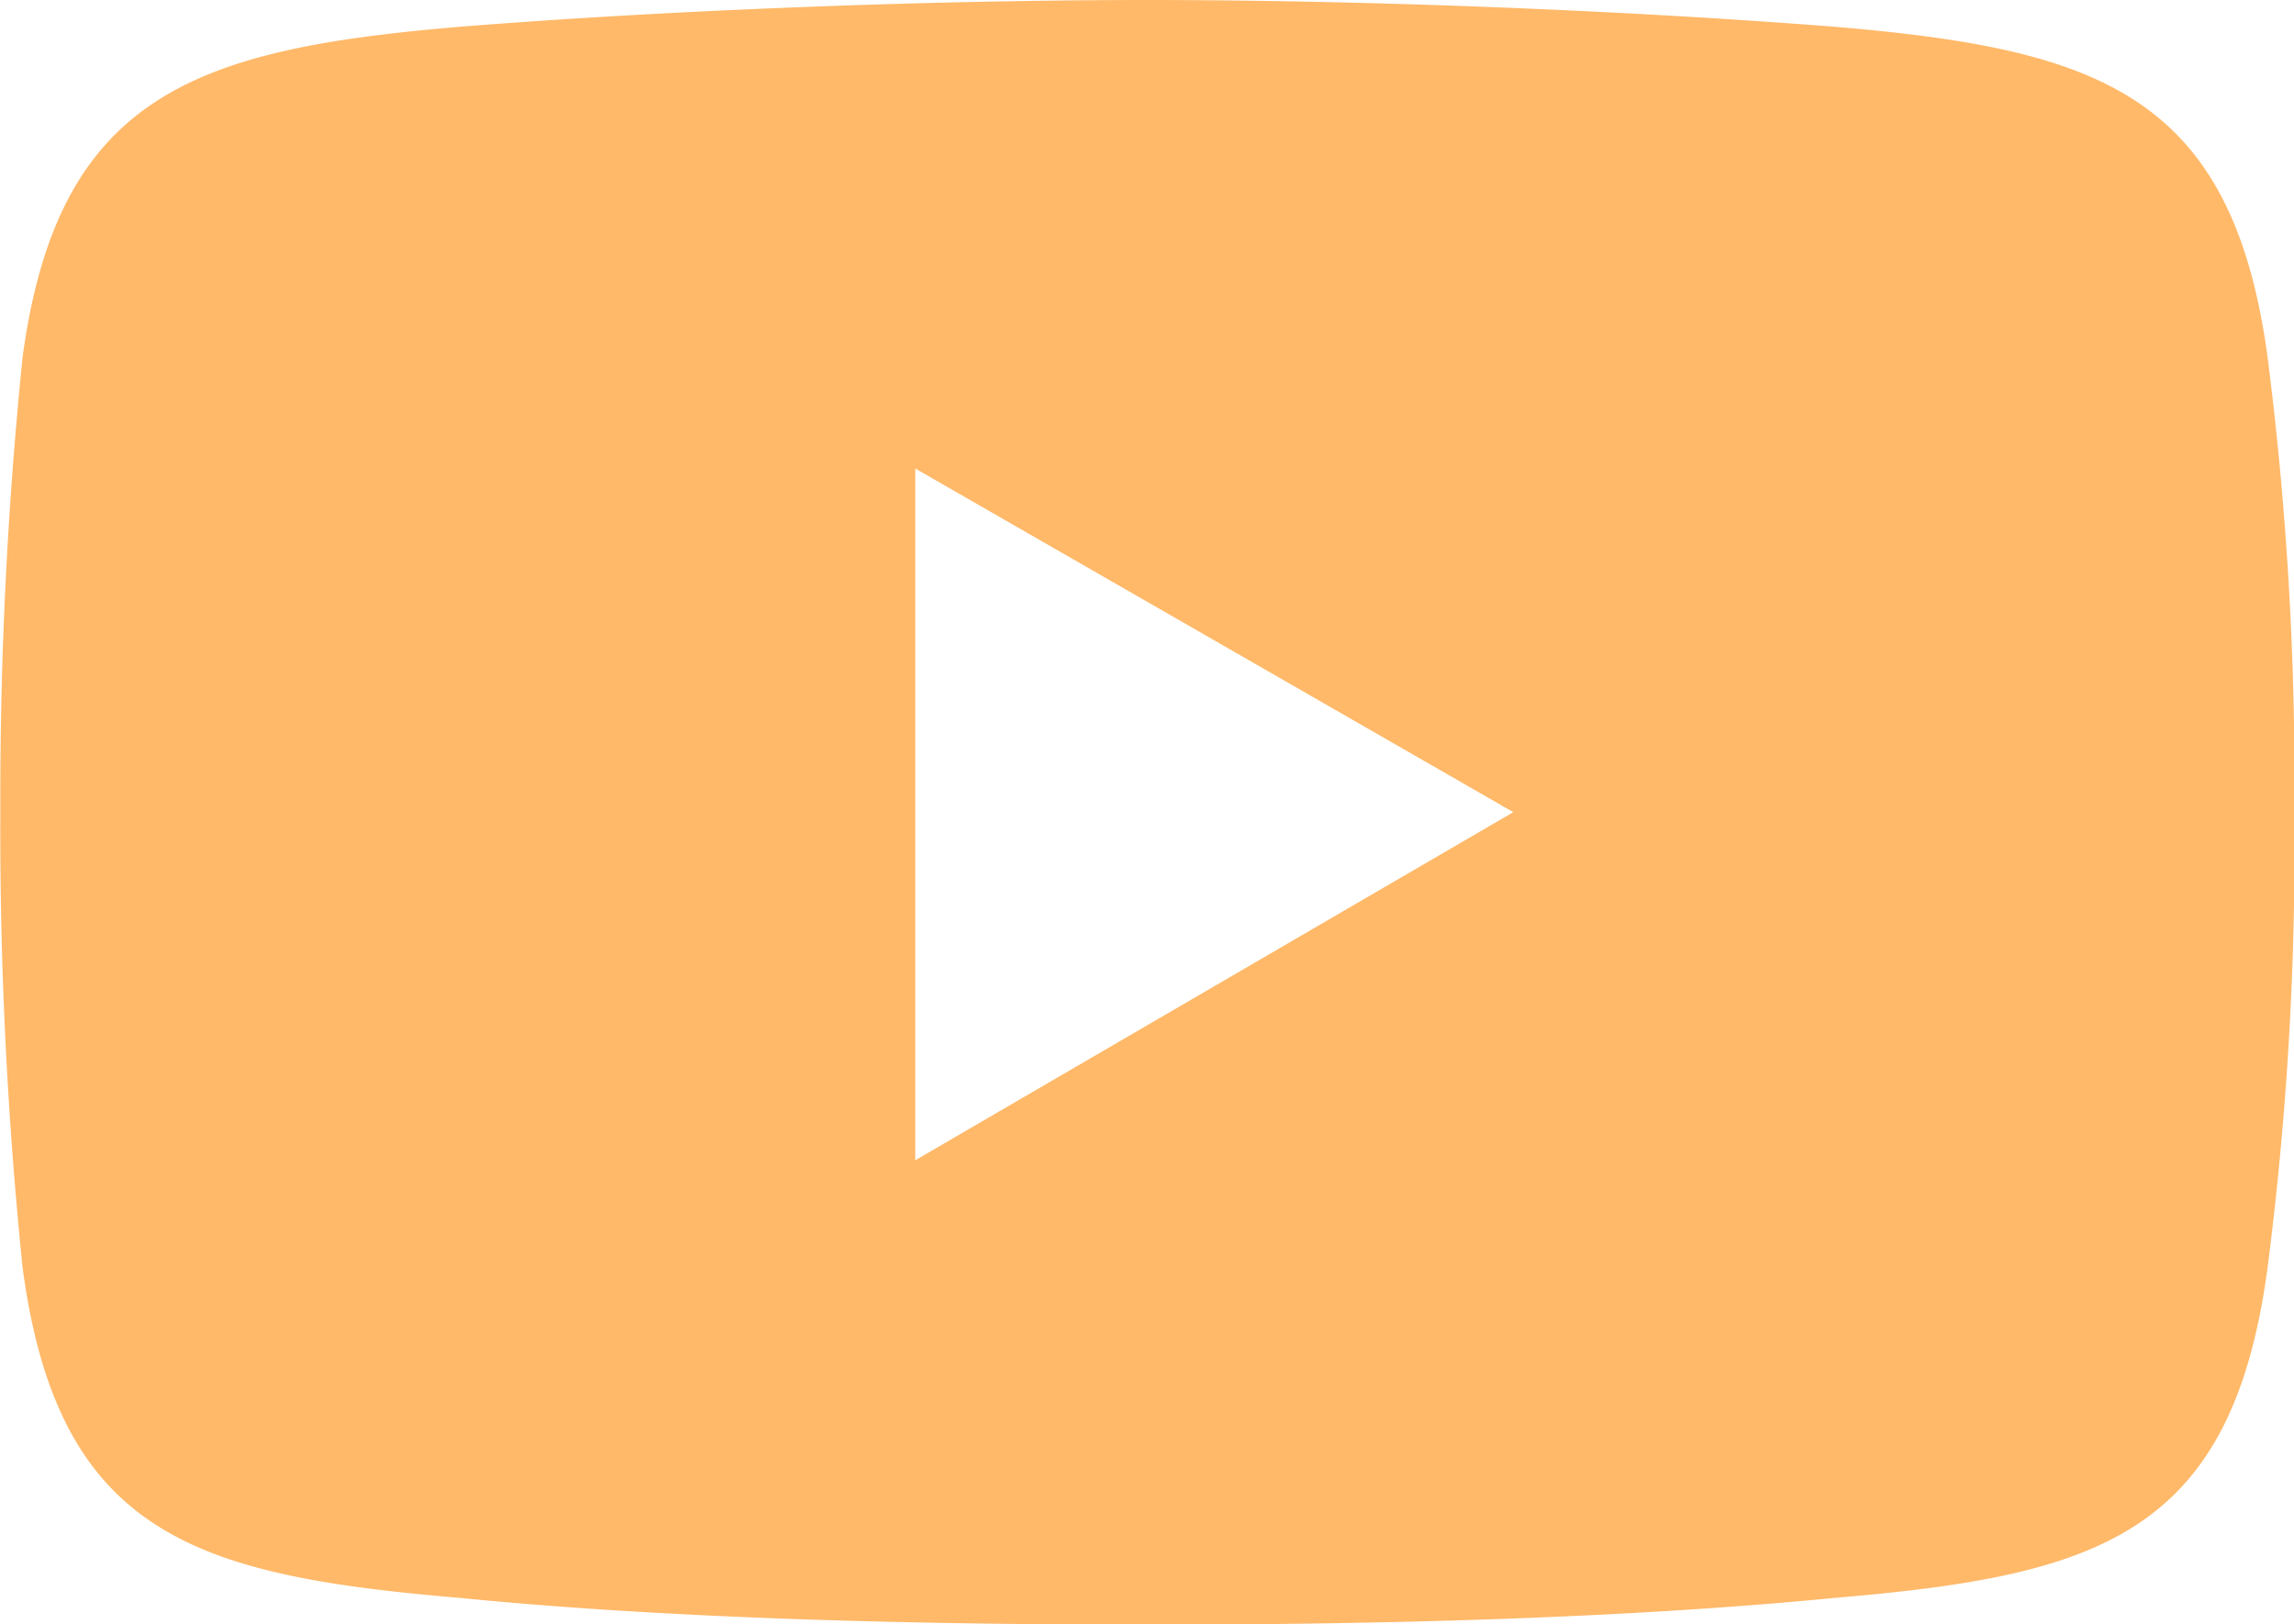
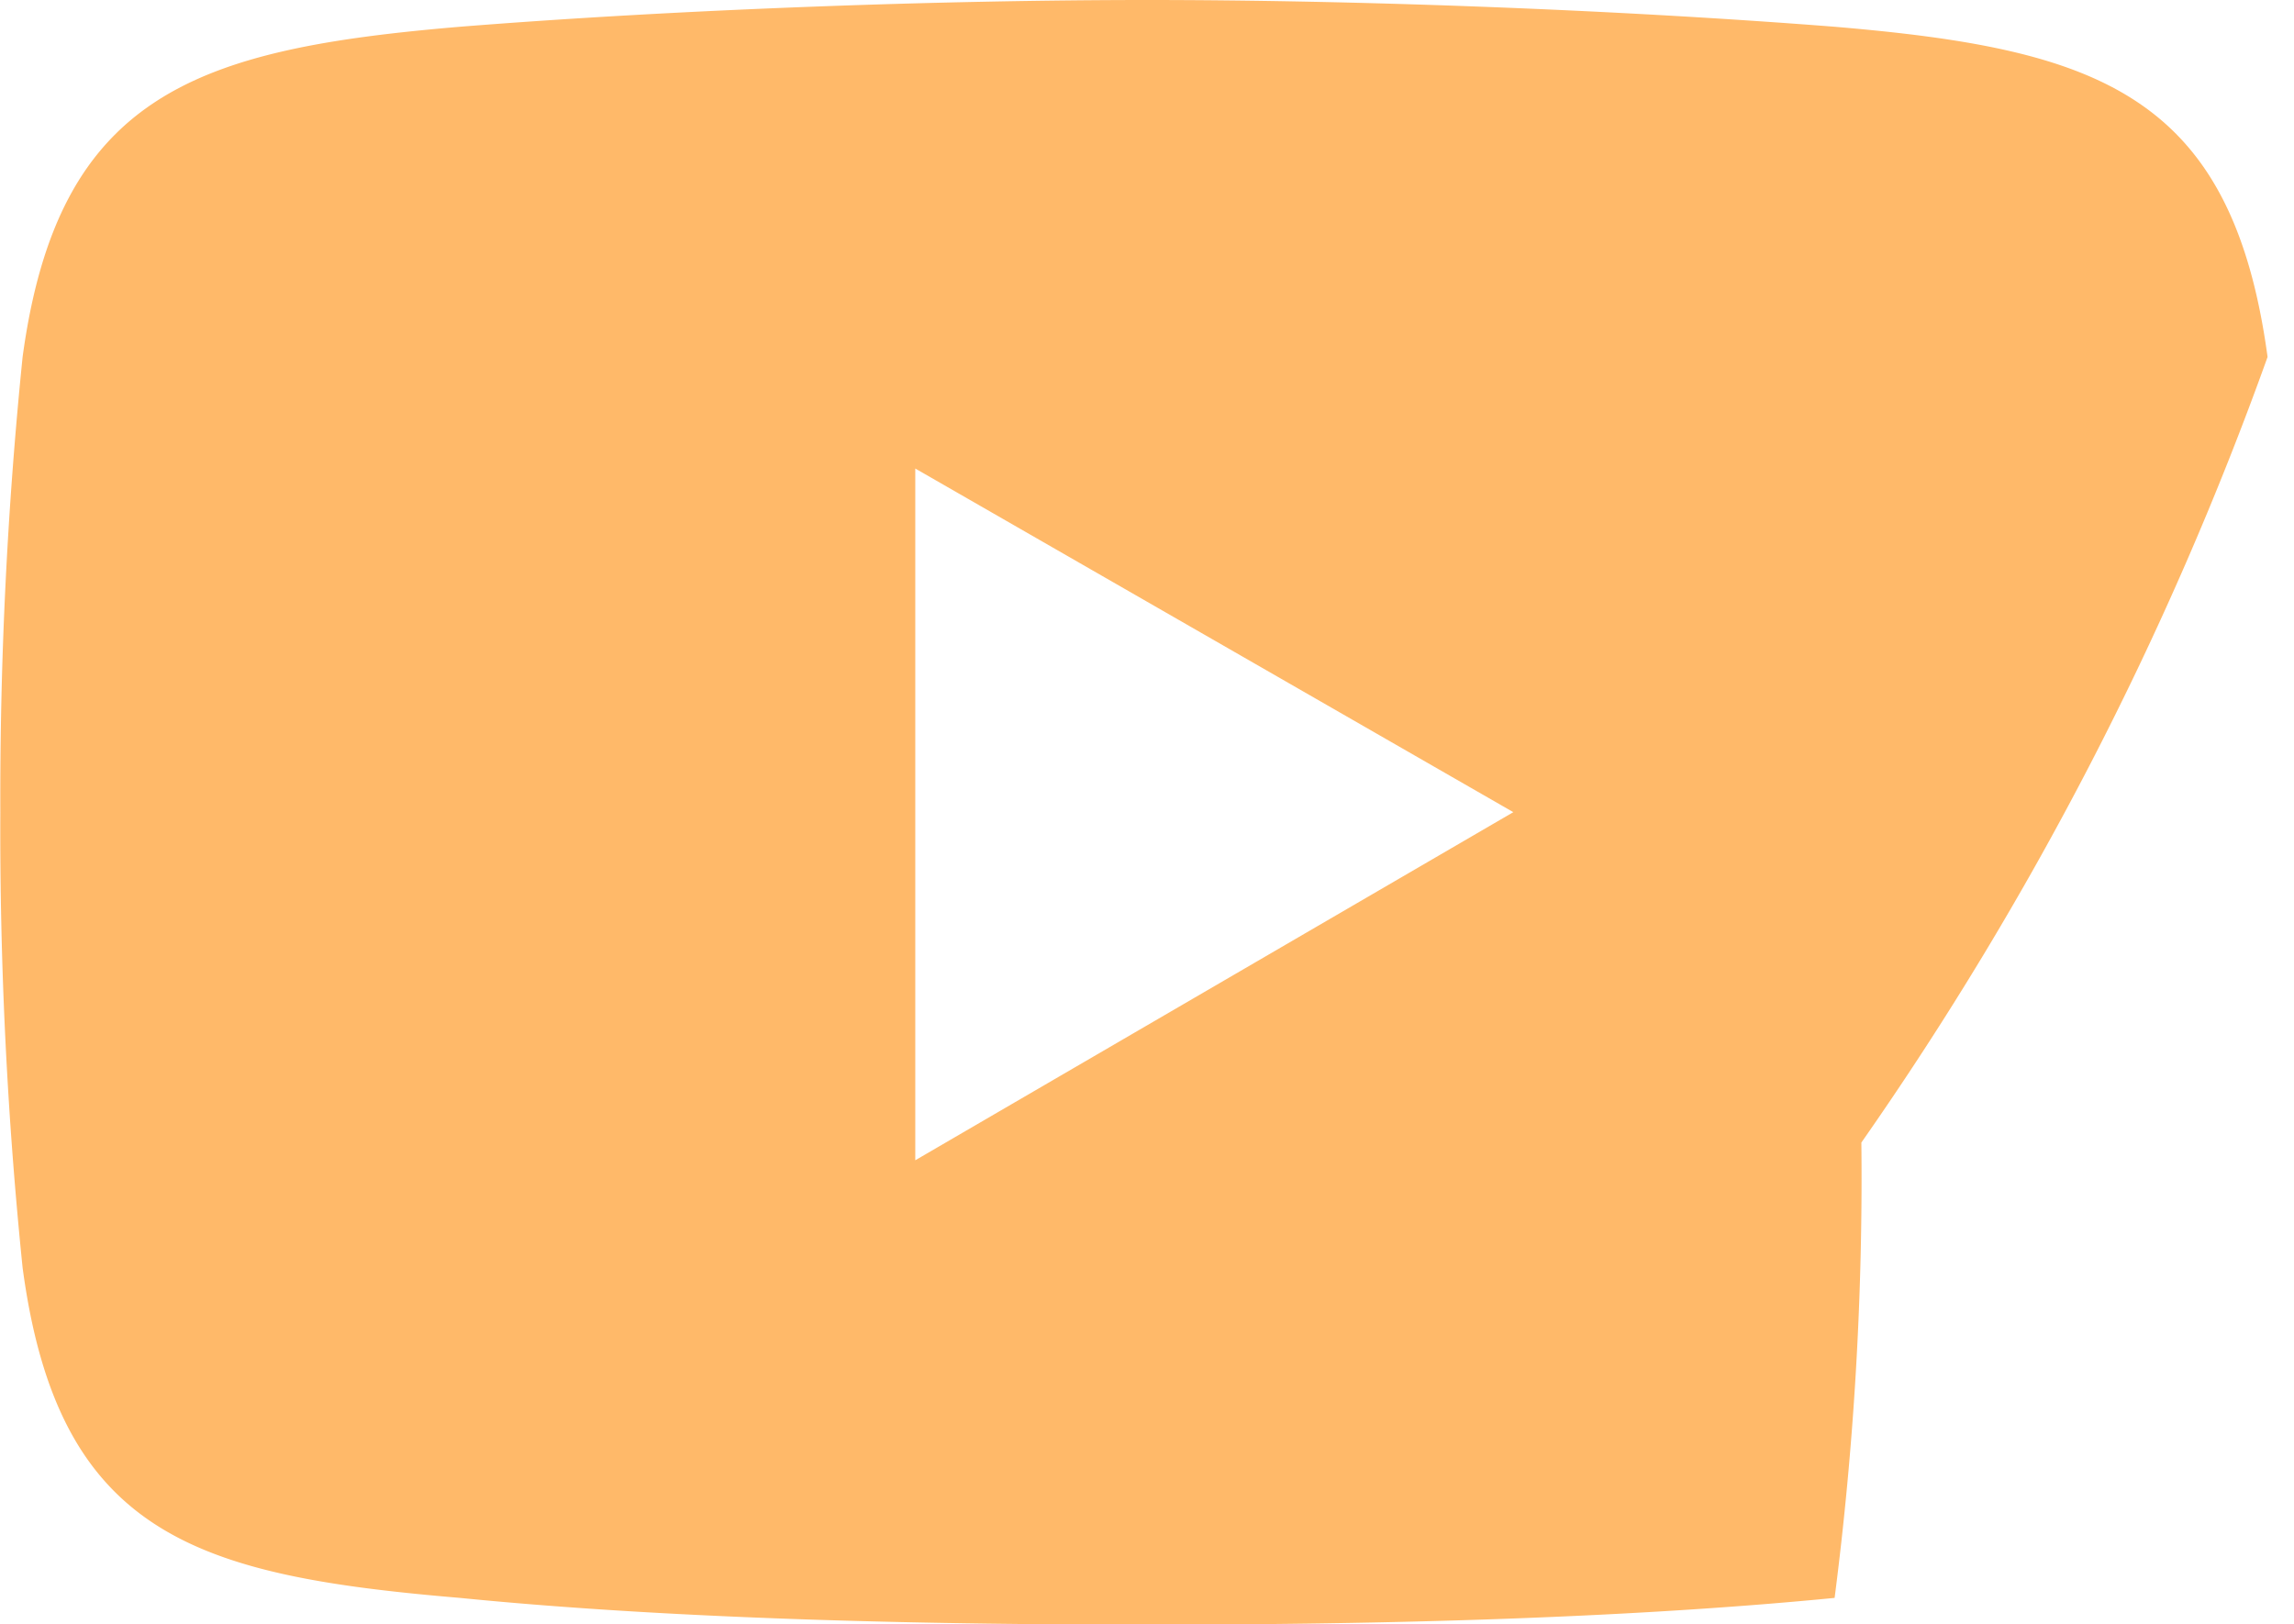
<svg xmlns="http://www.w3.org/2000/svg" width="28.209" height="19.977" viewBox="0 0 28.209 19.977">
-   <path id="Path_93745" data-name="Path 93745" d="M367.8,945.508c-.439-3.238-2.086-3.787-5.324-4.061-2.8-.219-5.982-.329-8.452-.329s-5.708.11-8.452.329c-3.238.274-4.939.823-5.378,4.061a53.647,53.647,0,0,0-.274,5.6,52.849,52.849,0,0,0,.274,5.6c.439,3.293,2.14,3.787,5.378,4.061,2.744.274,5.982.329,8.452.329s5.653-.055,8.452-.329c3.238-.274,4.884-.768,5.324-4.061a40.413,40.413,0,0,0,.329-5.6A40.974,40.974,0,0,0,367.8,945.508Zm-16.629,9.879V946.88l7.354,4.226Z" transform="translate(-339.916 -941.118)" fill="#ffb969" fill-rule="evenodd" />
+   <path id="Path_93745" data-name="Path 93745" d="M367.8,945.508c-.439-3.238-2.086-3.787-5.324-4.061-2.8-.219-5.982-.329-8.452-.329s-5.708.11-8.452.329c-3.238.274-4.939.823-5.378,4.061a53.647,53.647,0,0,0-.274,5.6,52.849,52.849,0,0,0,.274,5.6c.439,3.293,2.14,3.787,5.378,4.061,2.744.274,5.982.329,8.452.329s5.653-.055,8.452-.329a40.413,40.413,0,0,0,.329-5.6A40.974,40.974,0,0,0,367.8,945.508Zm-16.629,9.879V946.88l7.354,4.226Z" transform="translate(-339.916 -941.118)" fill="#ffb969" fill-rule="evenodd" />
</svg>